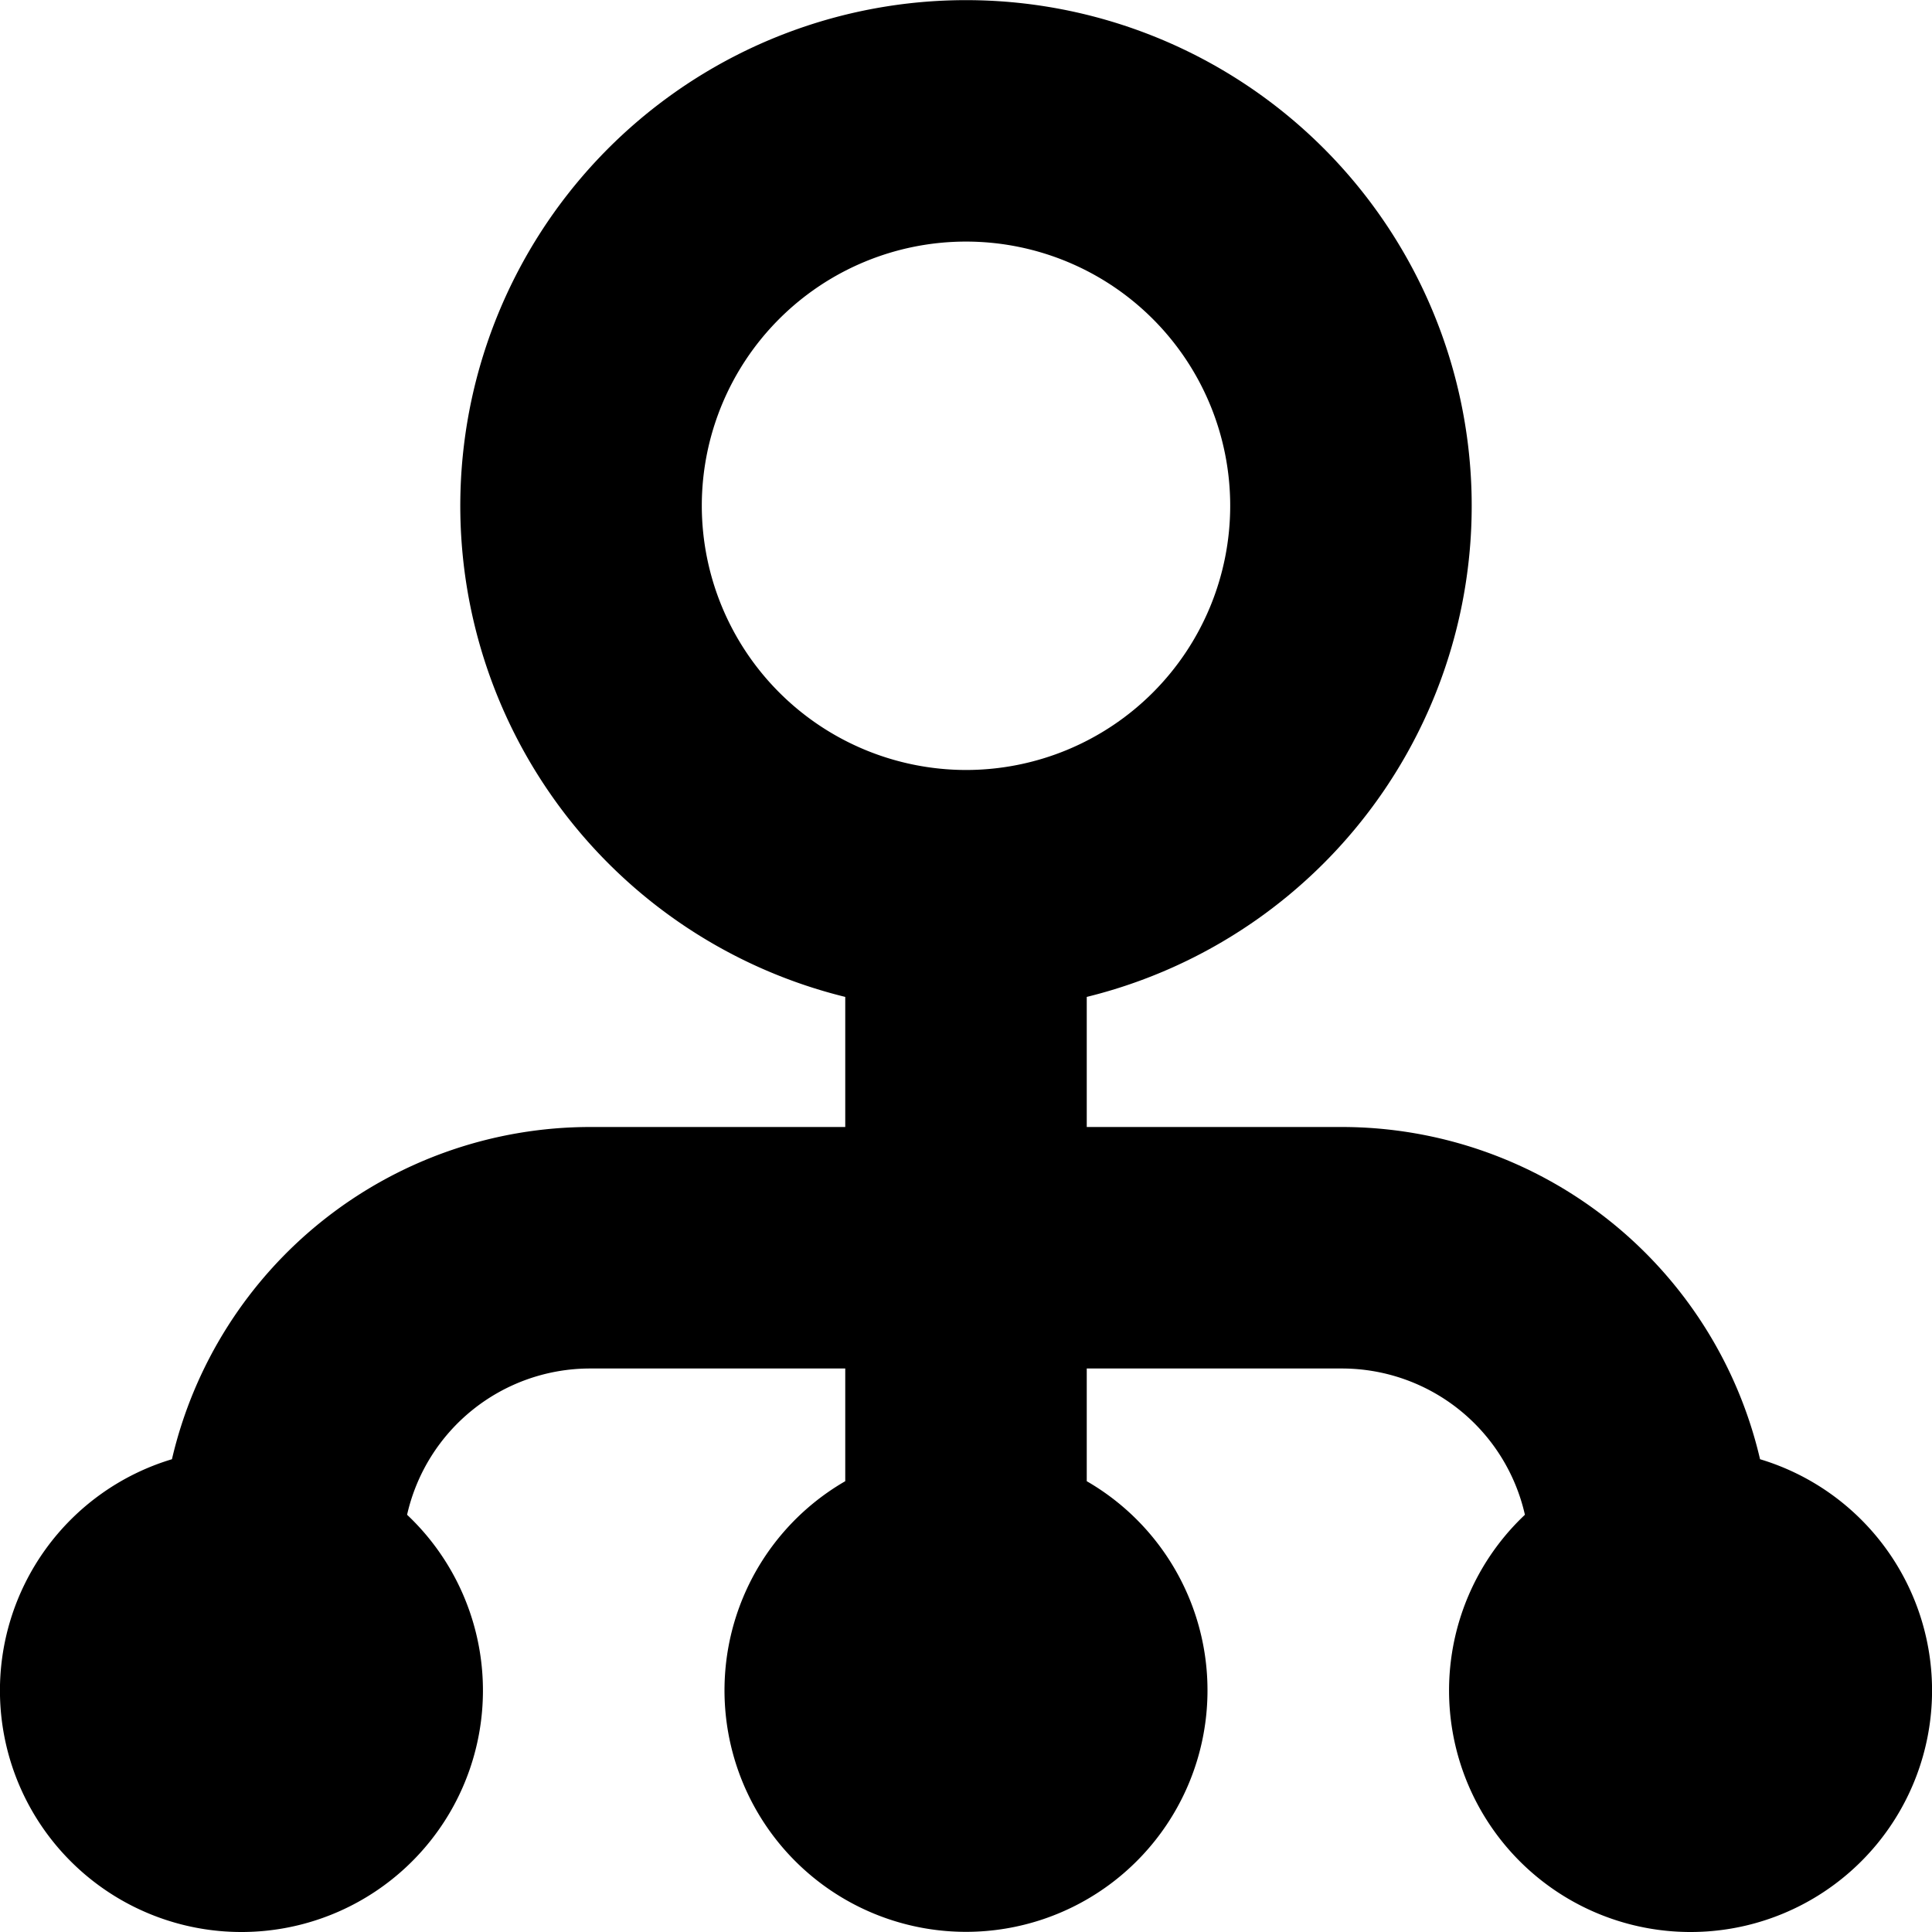
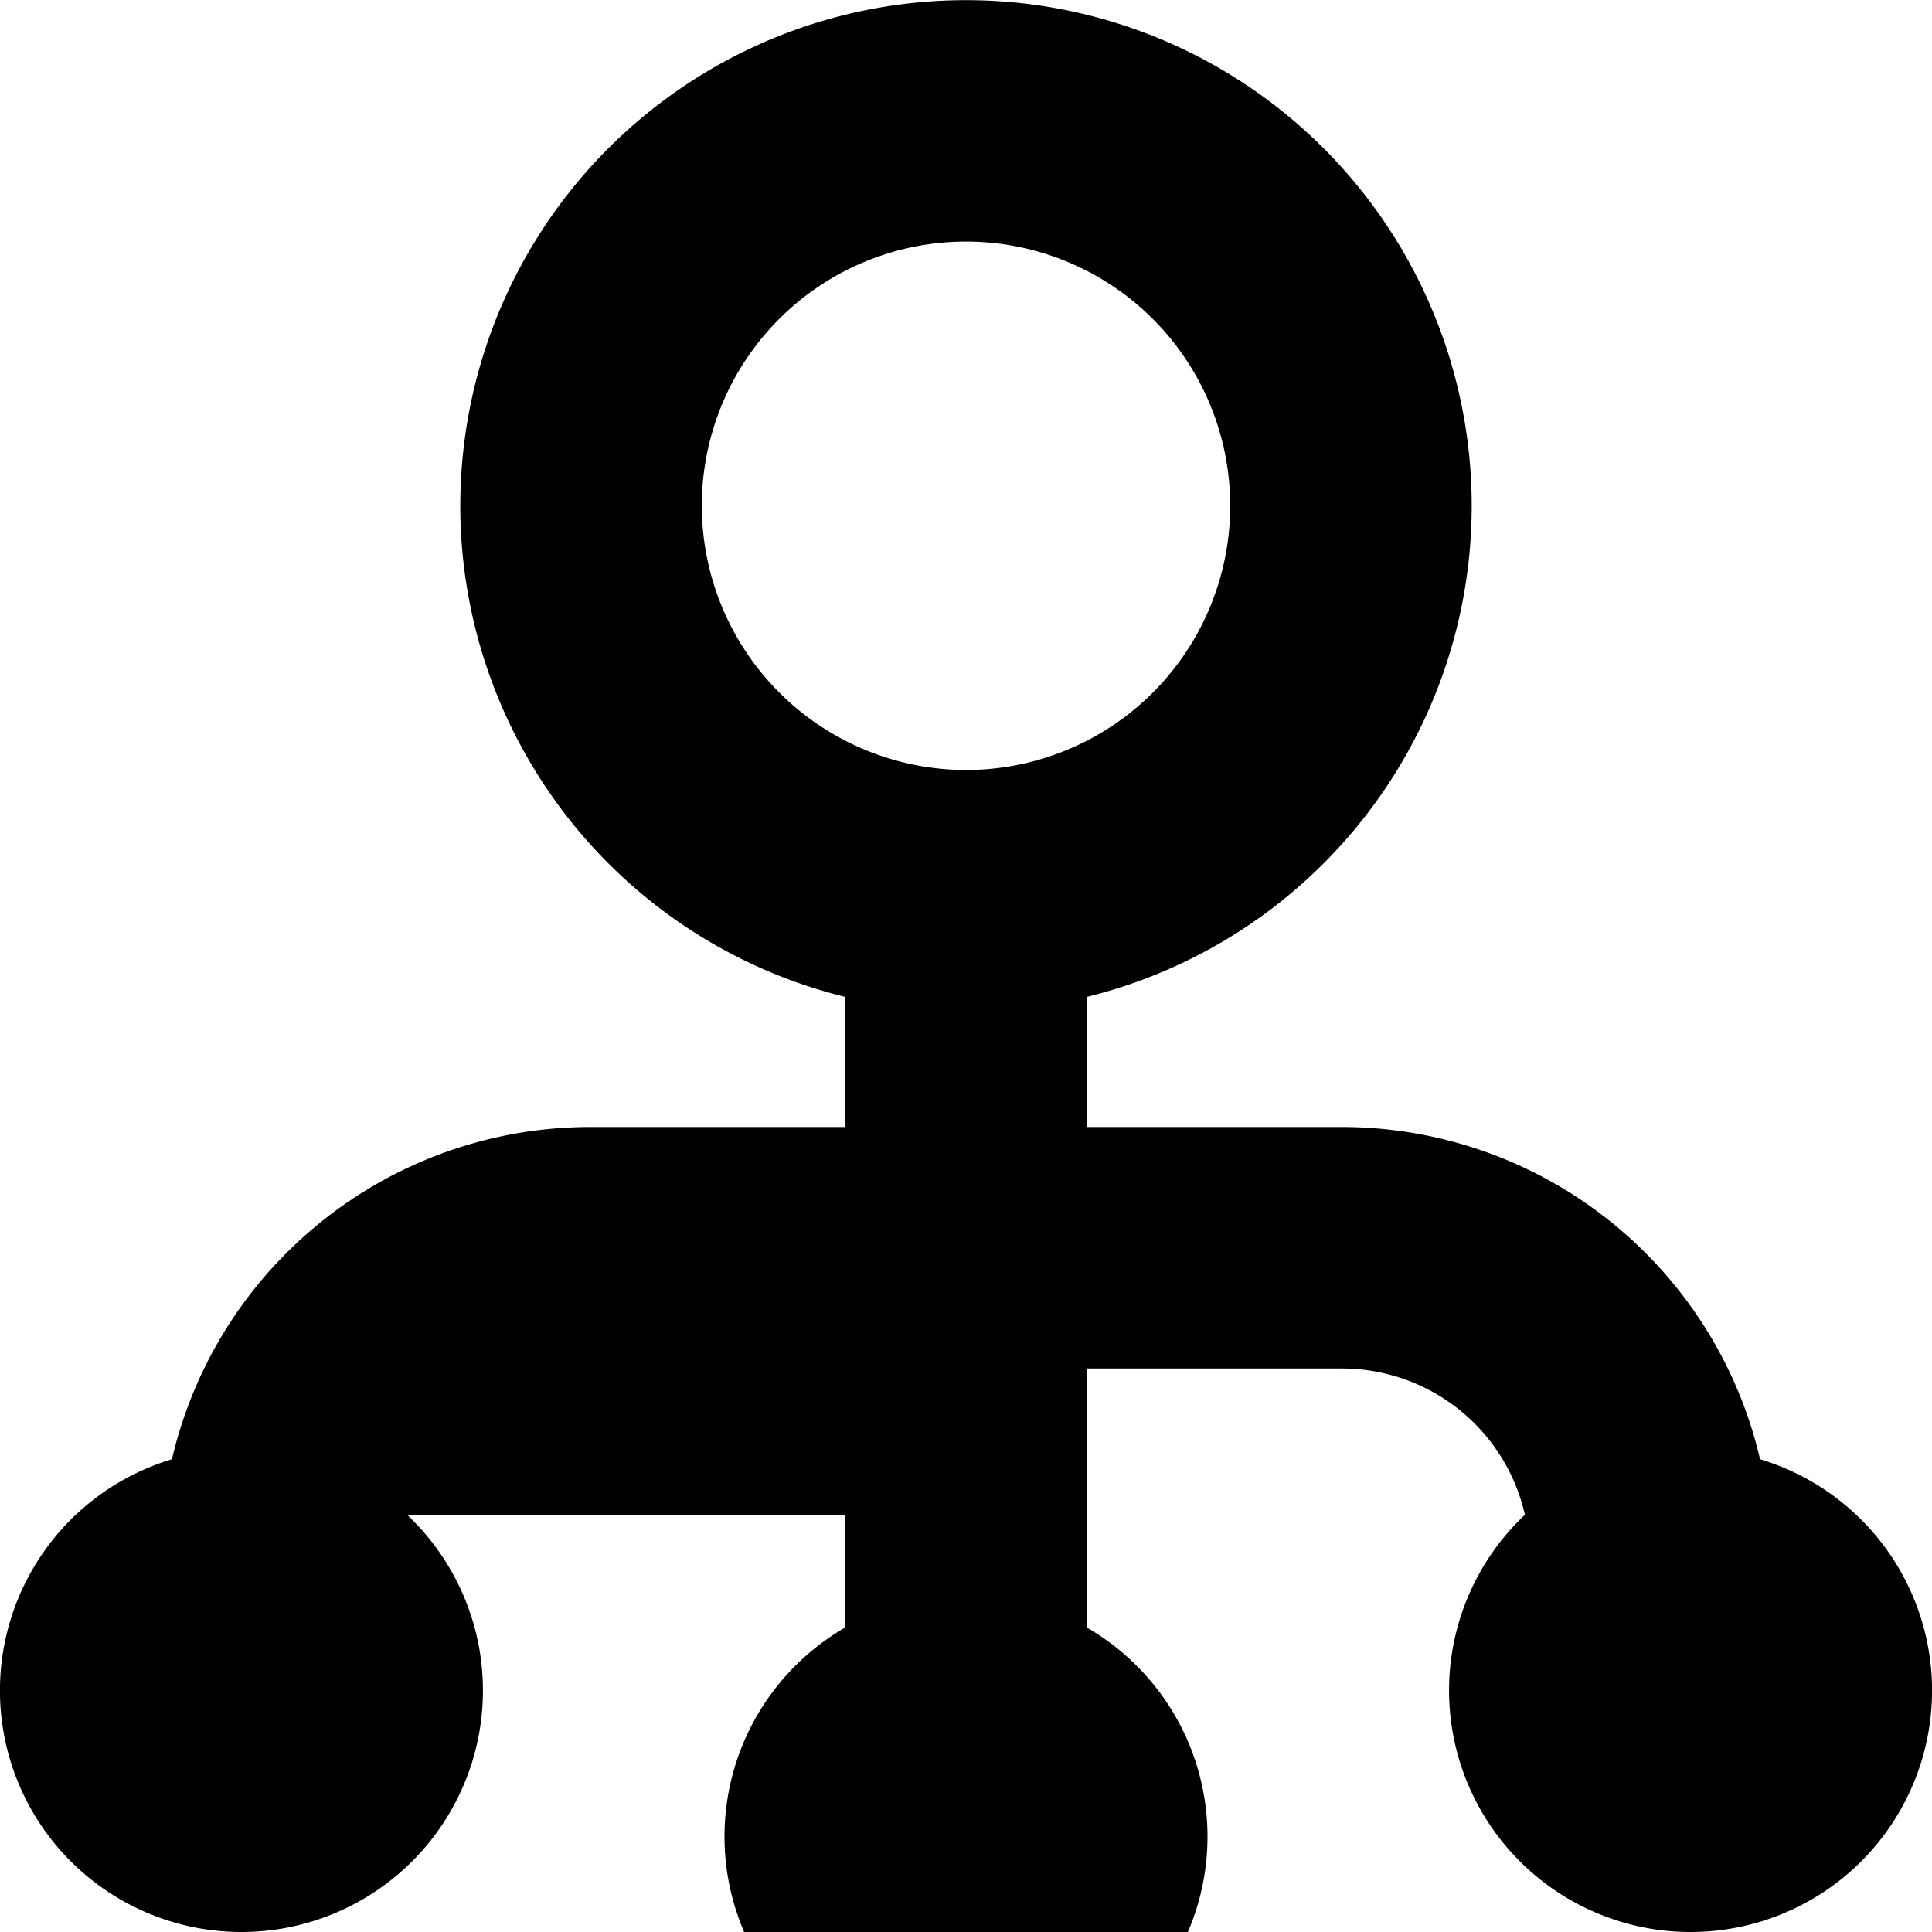
<svg xmlns="http://www.w3.org/2000/svg" id="Layer_1" data-name="Layer 1" viewBox="0 0 24 24" width="512" height="512">
-   <path d="M21.864,18.127A5.337,5.337,0,0,0,16.674,14H13.5V12.384a6.282,6.282,0,1,0-3,0V14H7.326a5.337,5.337,0,0,0-5.19,4.127,3,3,0,1,0,2.921.69A2.331,2.331,0,0,1,7.326,17H10.5v1.4a3,3,0,1,0,3,0V17h3.174a2.331,2.331,0,0,1,2.269,1.817,3,3,0,1,0,2.921-.69ZM8.718,6.283A3.282,3.282,0,1,1,12,9.565,3.286,3.286,0,0,1,8.718,6.283Z" />
+   <path d="M21.864,18.127A5.337,5.337,0,0,0,16.674,14H13.5V12.384a6.282,6.282,0,1,0-3,0V14H7.326a5.337,5.337,0,0,0-5.19,4.127,3,3,0,1,0,2.921.69H10.5v1.4a3,3,0,1,0,3,0V17h3.174a2.331,2.331,0,0,1,2.269,1.817,3,3,0,1,0,2.921-.69ZM8.718,6.283A3.282,3.282,0,1,1,12,9.565,3.286,3.286,0,0,1,8.718,6.283Z" />
</svg>